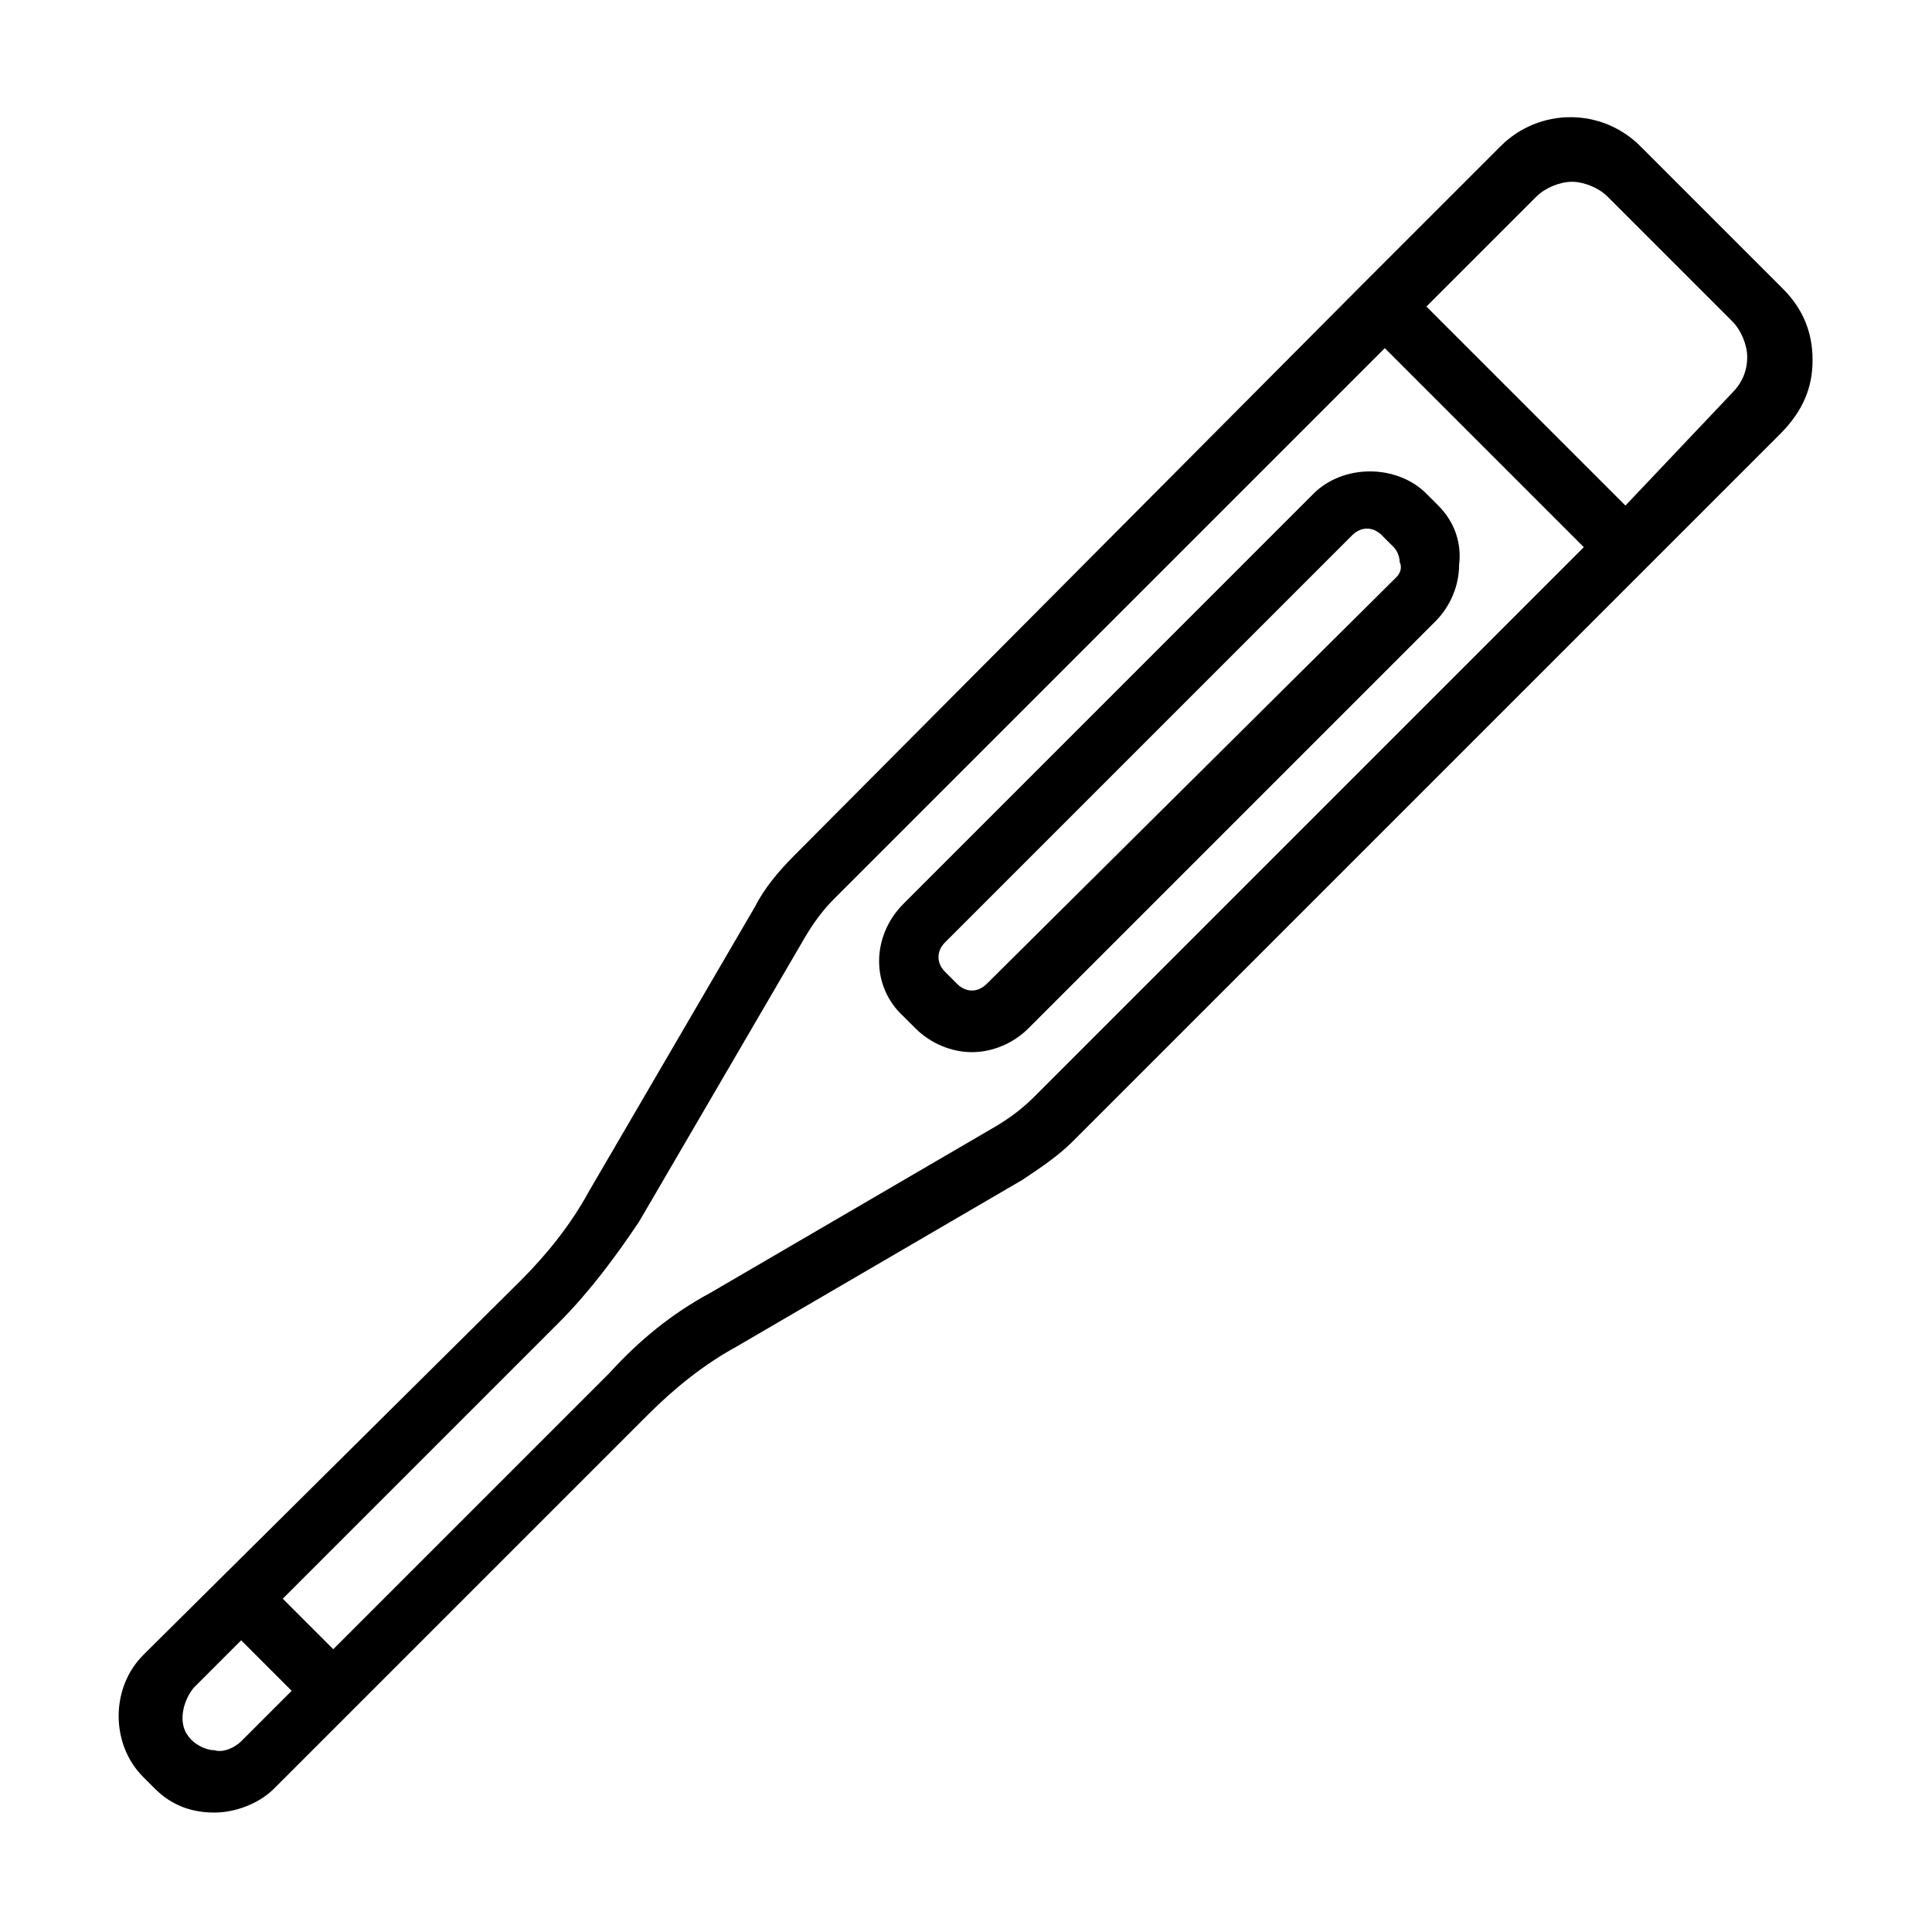
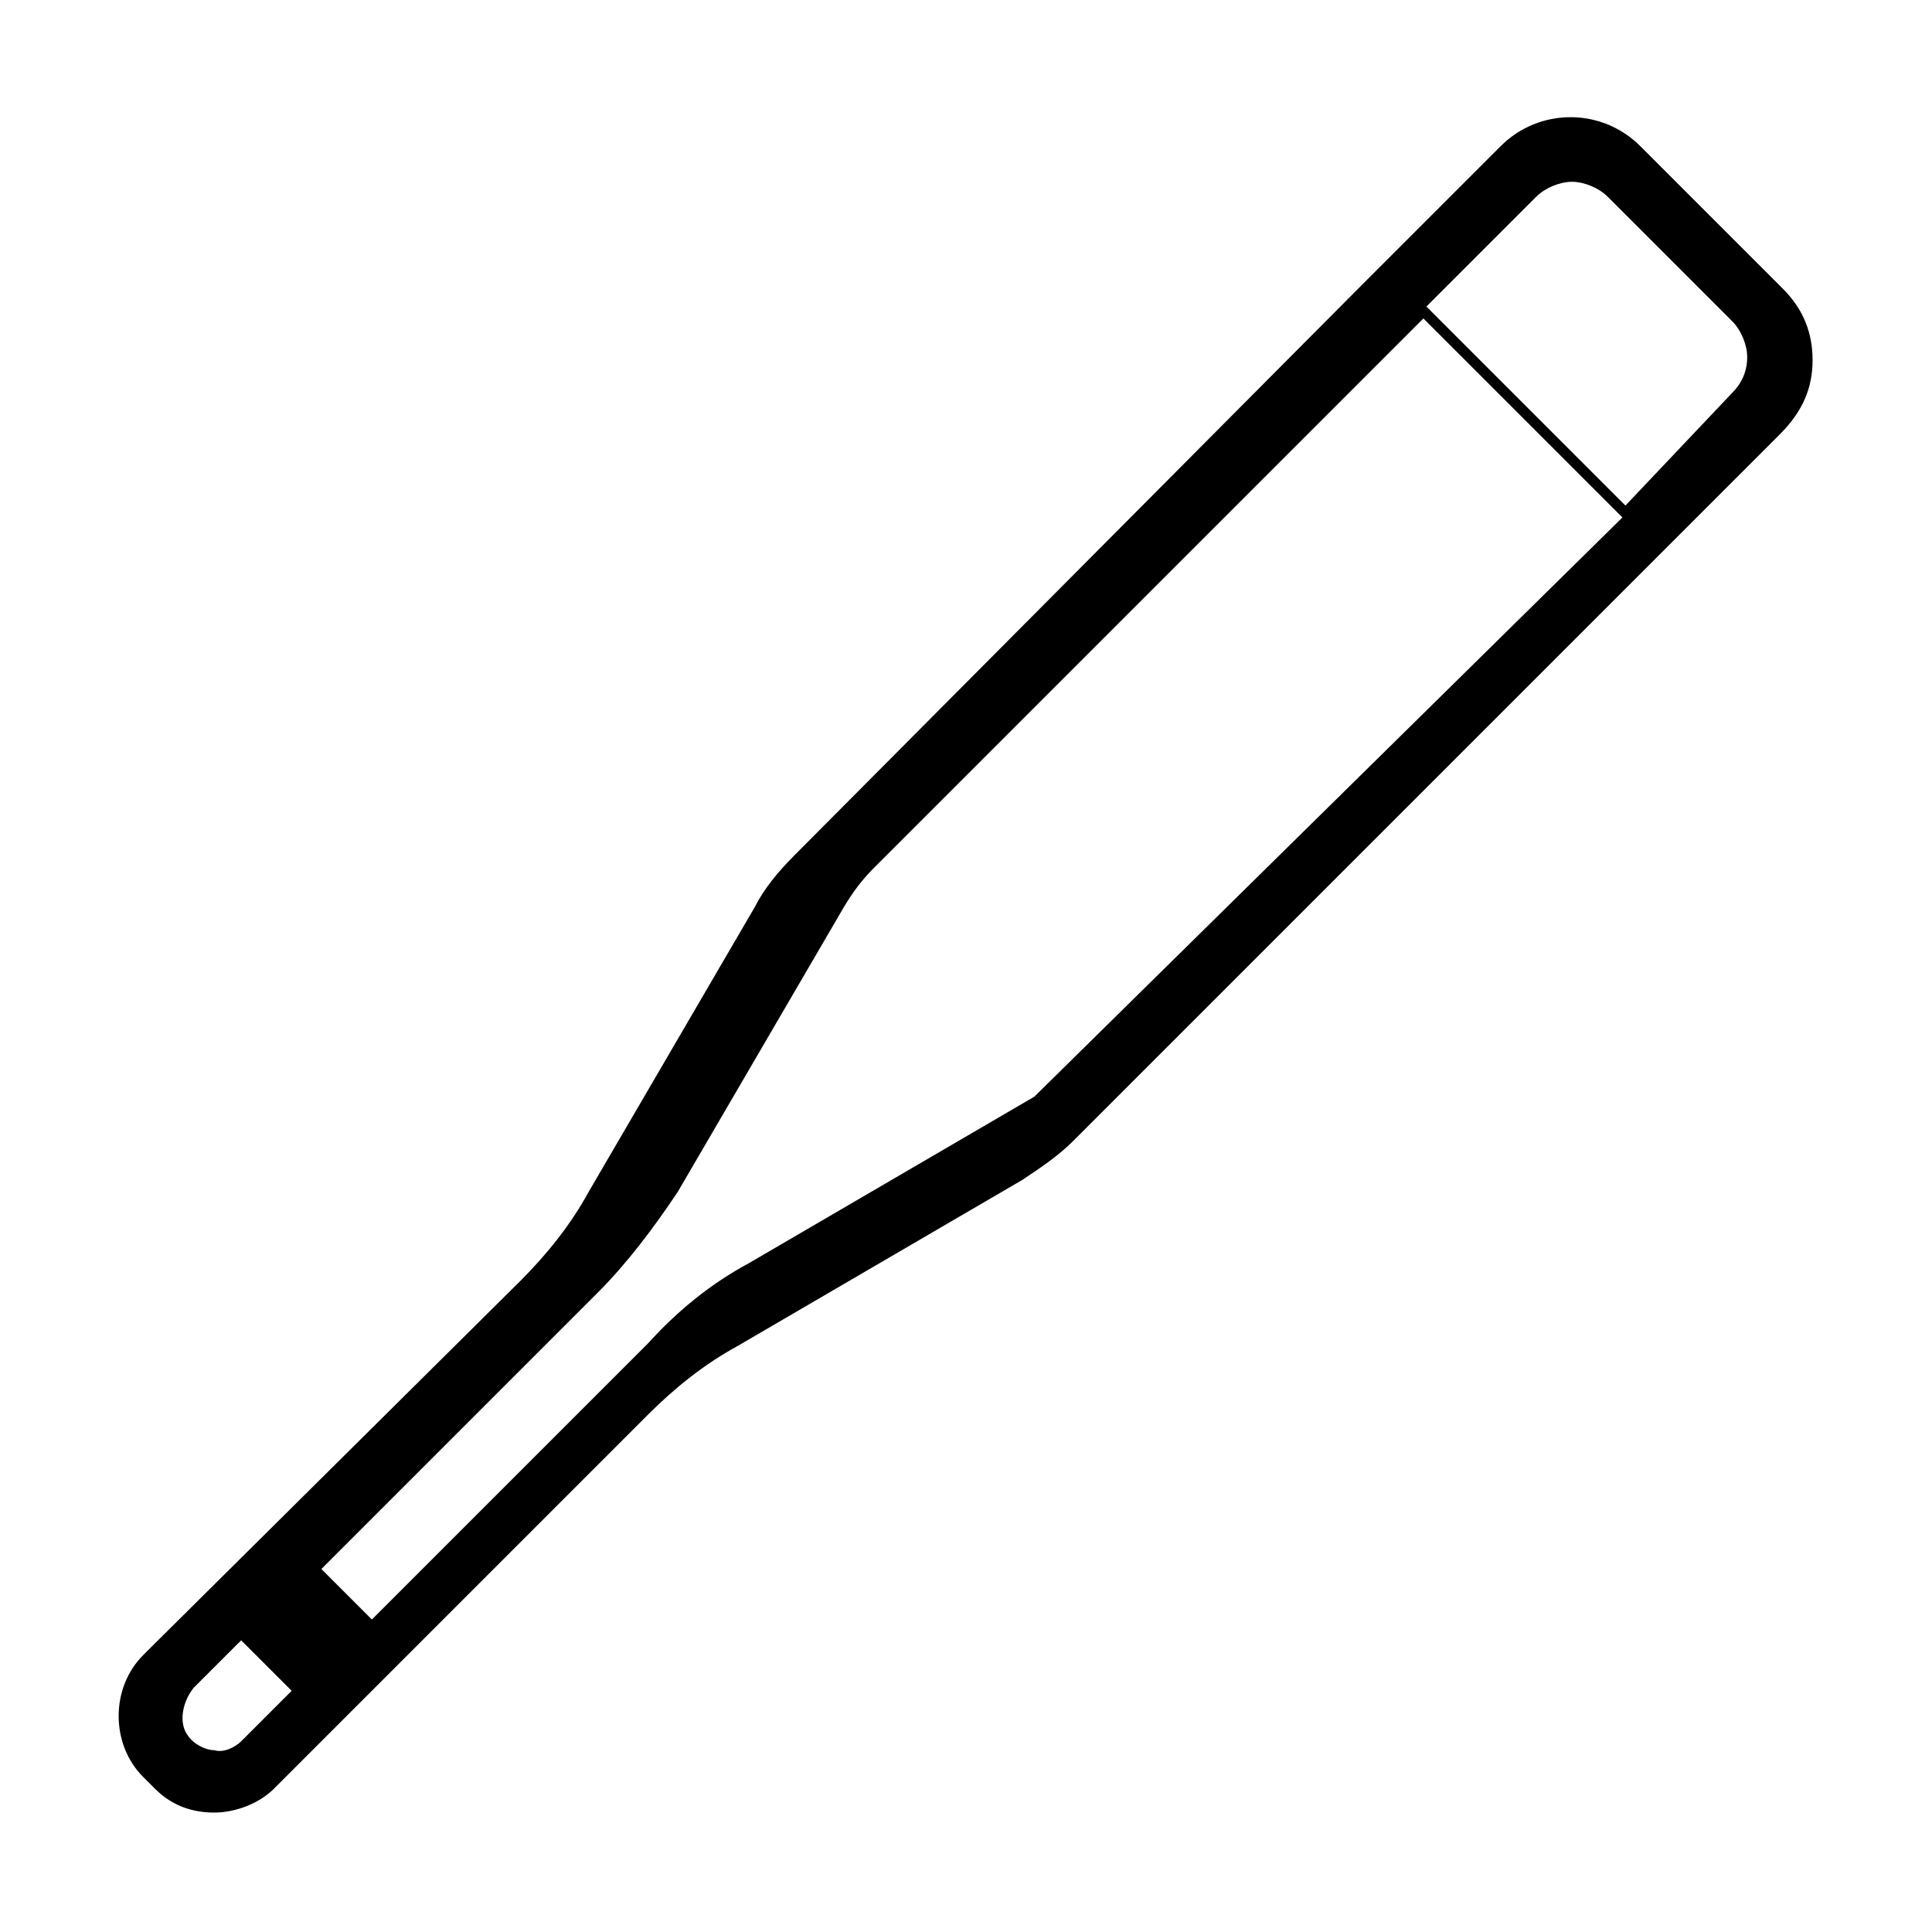
<svg xmlns="http://www.w3.org/2000/svg" fill="#000000" width="800px" height="800px" version="1.1" viewBox="144 144 512 512">
  <g>
-     <path d="m624.35 239.41c0-7.086-2.363-13.383-7.871-18.895l-37.785-37.785c-10.234-10.234-26.766-10.234-37 0l-37 37-150.36 151.14c-3.938 3.938-7.871 8.66-10.234 13.383l-44.082 75.57c-4.723 8.66-11.02 16.531-18.105 23.617l-97.613 96.828-2.363 2.363c-8.66 8.66-8.66 23.617 0 32.273l3.148 3.148c4.723 4.723 10.234 6.297 15.742 6.297 5.512 0 11.809-2.363 15.742-6.297l99.188-99.188c7.086-7.086 14.957-13.383 23.617-18.105l75.57-44.082c4.723-3.148 9.445-6.297 13.383-10.234l187.36-187.36c6.301-6.297 8.664-12.598 8.664-19.68zm-49.594 38.57-52.742-52.742 29.125-29.125c2.363-2.363 6.297-3.938 9.445-3.938 3.148 0 7.086 1.574 9.445 3.938l33.062 33.062c2.363 2.363 3.938 6.297 3.938 9.445 0 3.938-1.574 7.086-3.938 9.445zm-366.84 327.48c-1.574 1.574-4.723 3.148-7.086 2.363-2.363 0-5.512-1.574-7.086-3.938-2.363-3.148-1.574-8.66 1.574-12.594l12.594-12.594 13.383 13.383zm210.18-170.82c-3.148 3.148-6.297 5.512-10.234 7.871l-75.57 44.082c-10.234 5.512-18.895 12.594-26.766 21.254l-73.211 73.211-13.383-13.383 73.211-73.211c7.871-7.871 14.957-17.32 21.254-26.766l44.082-75.57c2.363-3.938 4.723-7.086 7.871-10.234l145.63-145.63 52.742 52.742z" />
-     <path d="m525.16 277.98-3.148-3.148c-7.871-7.871-22.043-7.871-29.914 0l-108.63 108.64c-8.66 8.66-8.66 22.043 0 29.914l3.148 3.148c3.938 3.938 9.445 6.297 14.957 6.297s11.02-2.363 14.957-6.297l107.85-107.85c3.938-3.938 6.297-9.445 6.297-14.957 0.785-6.297-1.574-11.809-5.512-15.746zm-11.02 18.895-108.64 107.85c-2.363 2.363-5.512 2.363-7.871 0l-3.148-3.148c-2.363-2.363-2.363-5.512 0-7.871l107.85-107.85c2.363-2.363 5.512-2.363 7.871 0l3.148 3.148c0.789 0.789 1.574 2.363 1.574 3.938 0.789 1.57 0 3.144-0.785 3.934z" />
+     <path d="m624.35 239.41c0-7.086-2.363-13.383-7.871-18.895l-37.785-37.785c-10.234-10.234-26.766-10.234-37 0l-37 37-150.36 151.14c-3.938 3.938-7.871 8.66-10.234 13.383l-44.082 75.57c-4.723 8.66-11.02 16.531-18.105 23.617l-97.613 96.828-2.363 2.363c-8.66 8.66-8.66 23.617 0 32.273l3.148 3.148c4.723 4.723 10.234 6.297 15.742 6.297 5.512 0 11.809-2.363 15.742-6.297l99.188-99.188c7.086-7.086 14.957-13.383 23.617-18.105l75.57-44.082c4.723-3.148 9.445-6.297 13.383-10.234l187.36-187.36c6.301-6.297 8.664-12.598 8.664-19.68zm-49.594 38.57-52.742-52.742 29.125-29.125c2.363-2.363 6.297-3.938 9.445-3.938 3.148 0 7.086 1.574 9.445 3.938l33.062 33.062c2.363 2.363 3.938 6.297 3.938 9.445 0 3.938-1.574 7.086-3.938 9.445zm-366.84 327.48c-1.574 1.574-4.723 3.148-7.086 2.363-2.363 0-5.512-1.574-7.086-3.938-2.363-3.148-1.574-8.66 1.574-12.594l12.594-12.594 13.383 13.383zm210.18-170.82l-75.57 44.082c-10.234 5.512-18.895 12.594-26.766 21.254l-73.211 73.211-13.383-13.383 73.211-73.211c7.871-7.871 14.957-17.32 21.254-26.766l44.082-75.57c2.363-3.938 4.723-7.086 7.871-10.234l145.63-145.63 52.742 52.742z" />
  </g>
</svg>